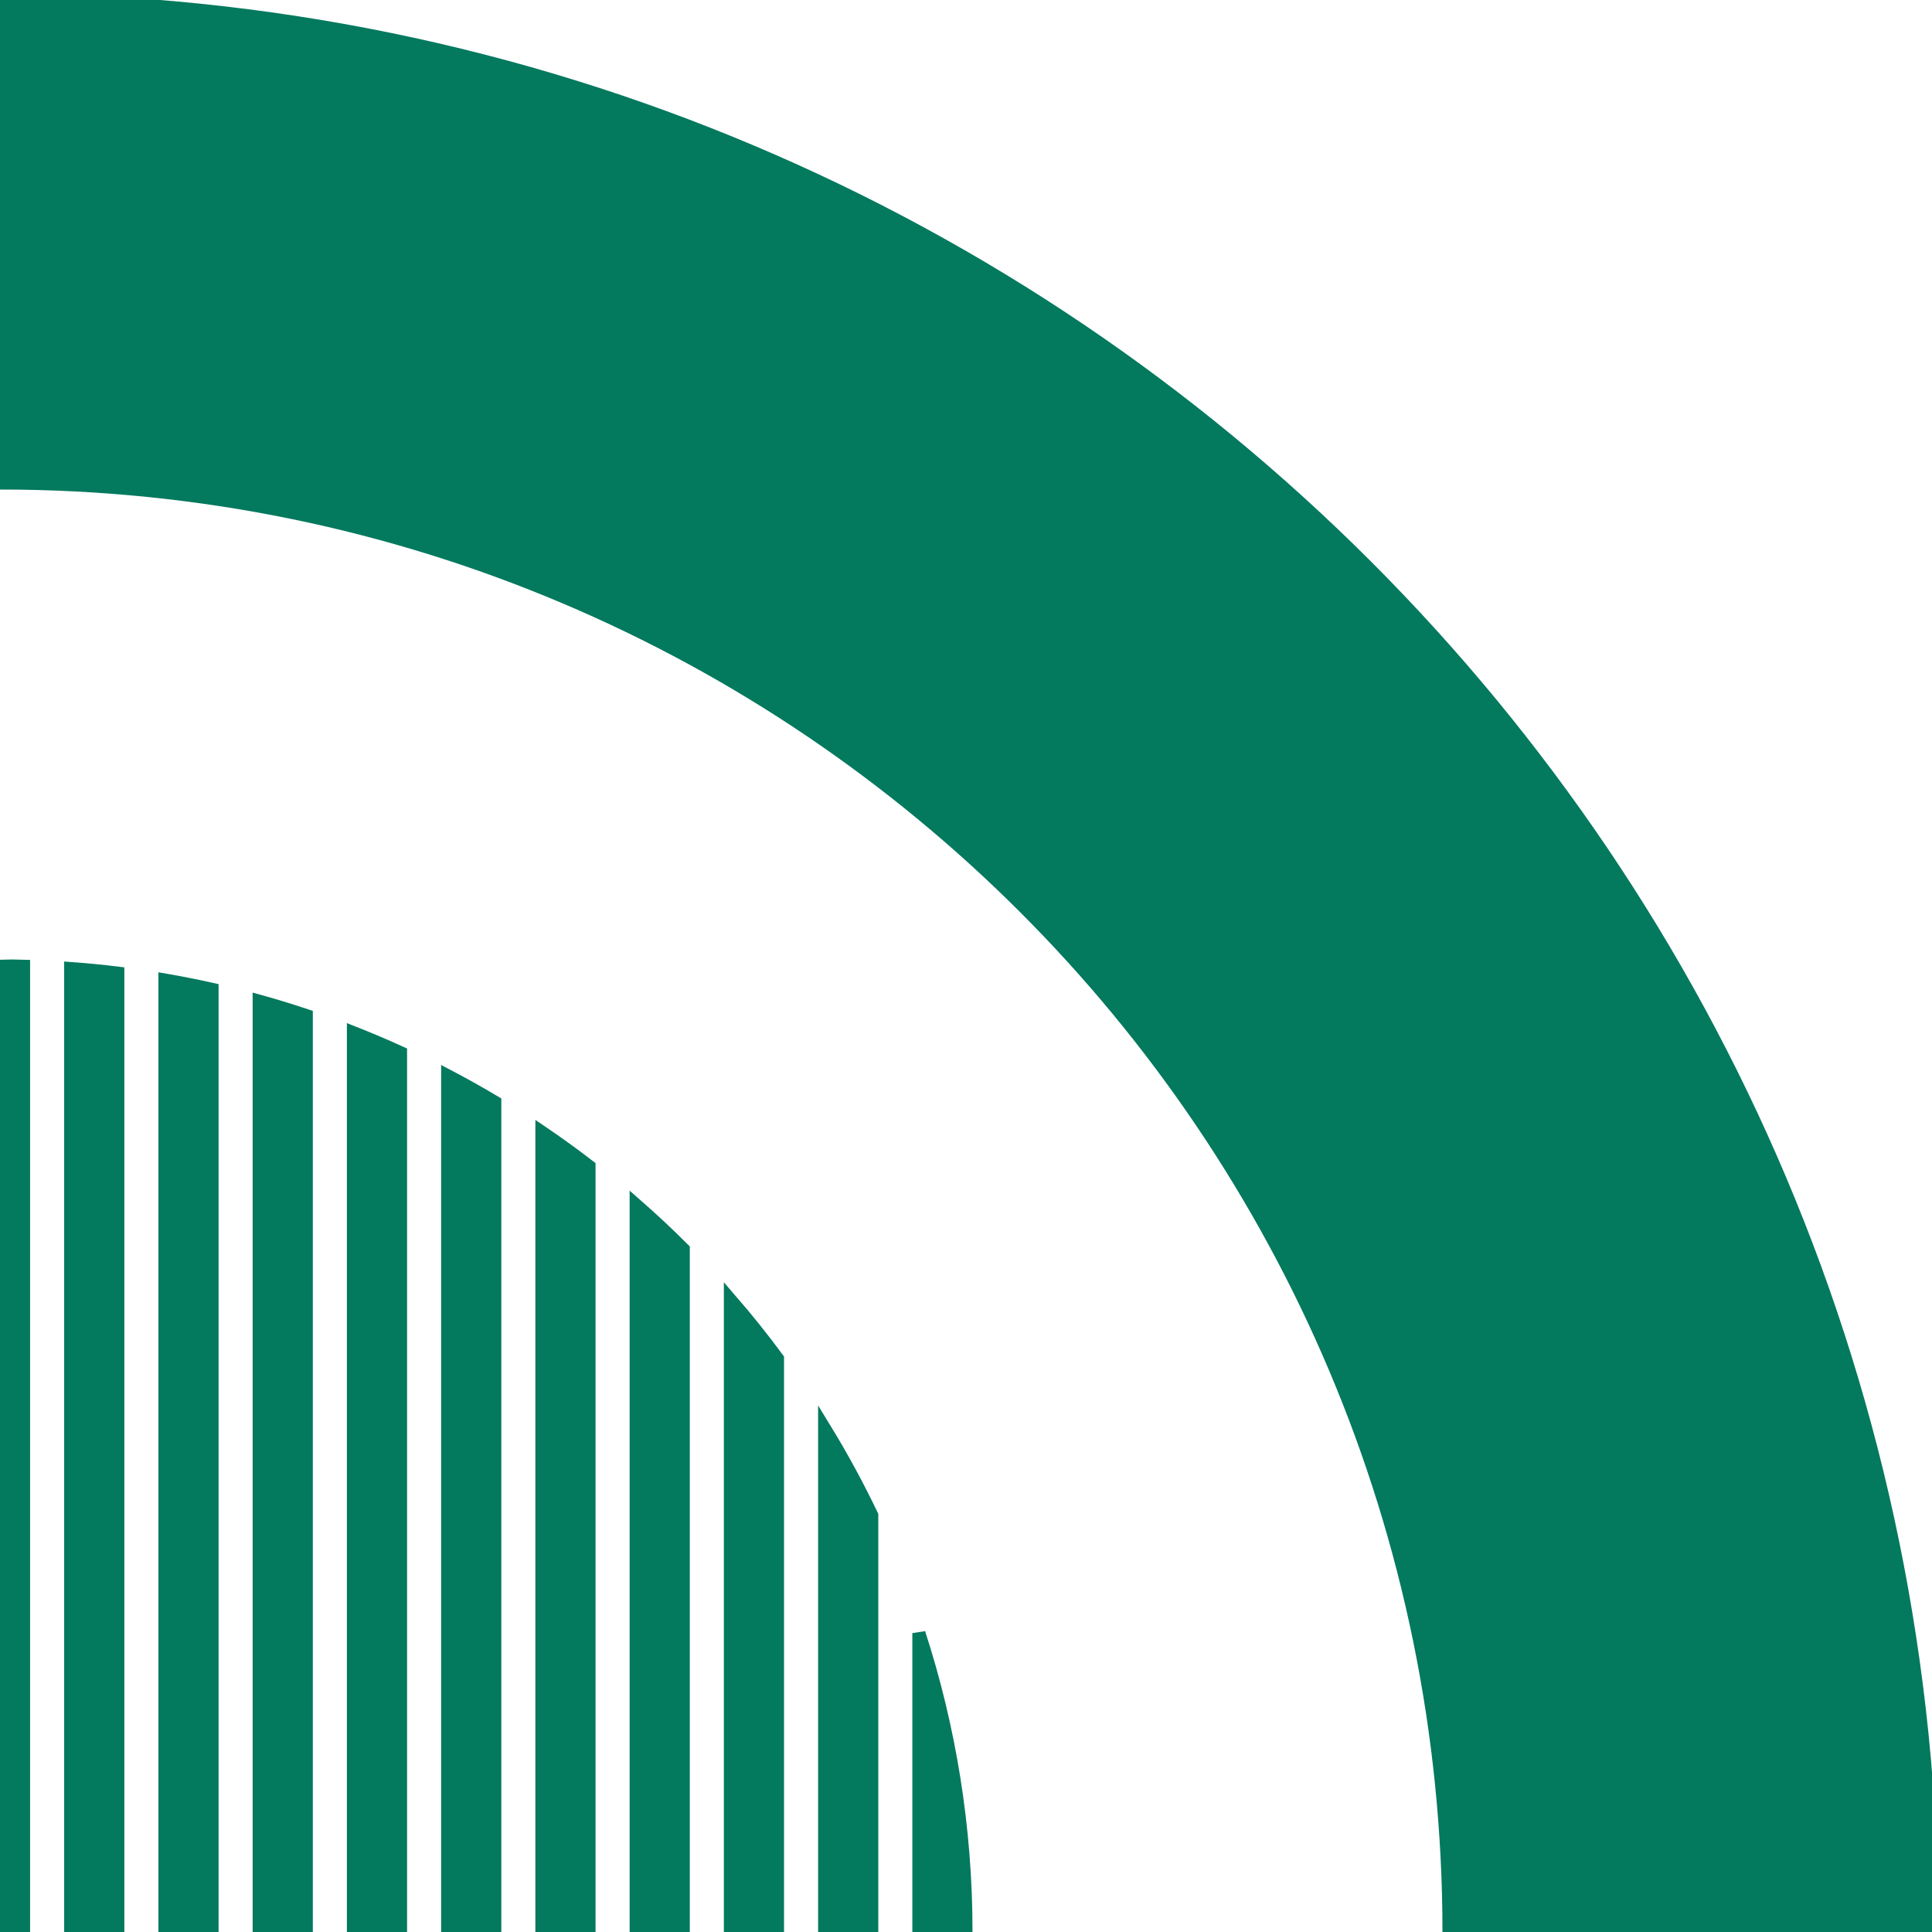
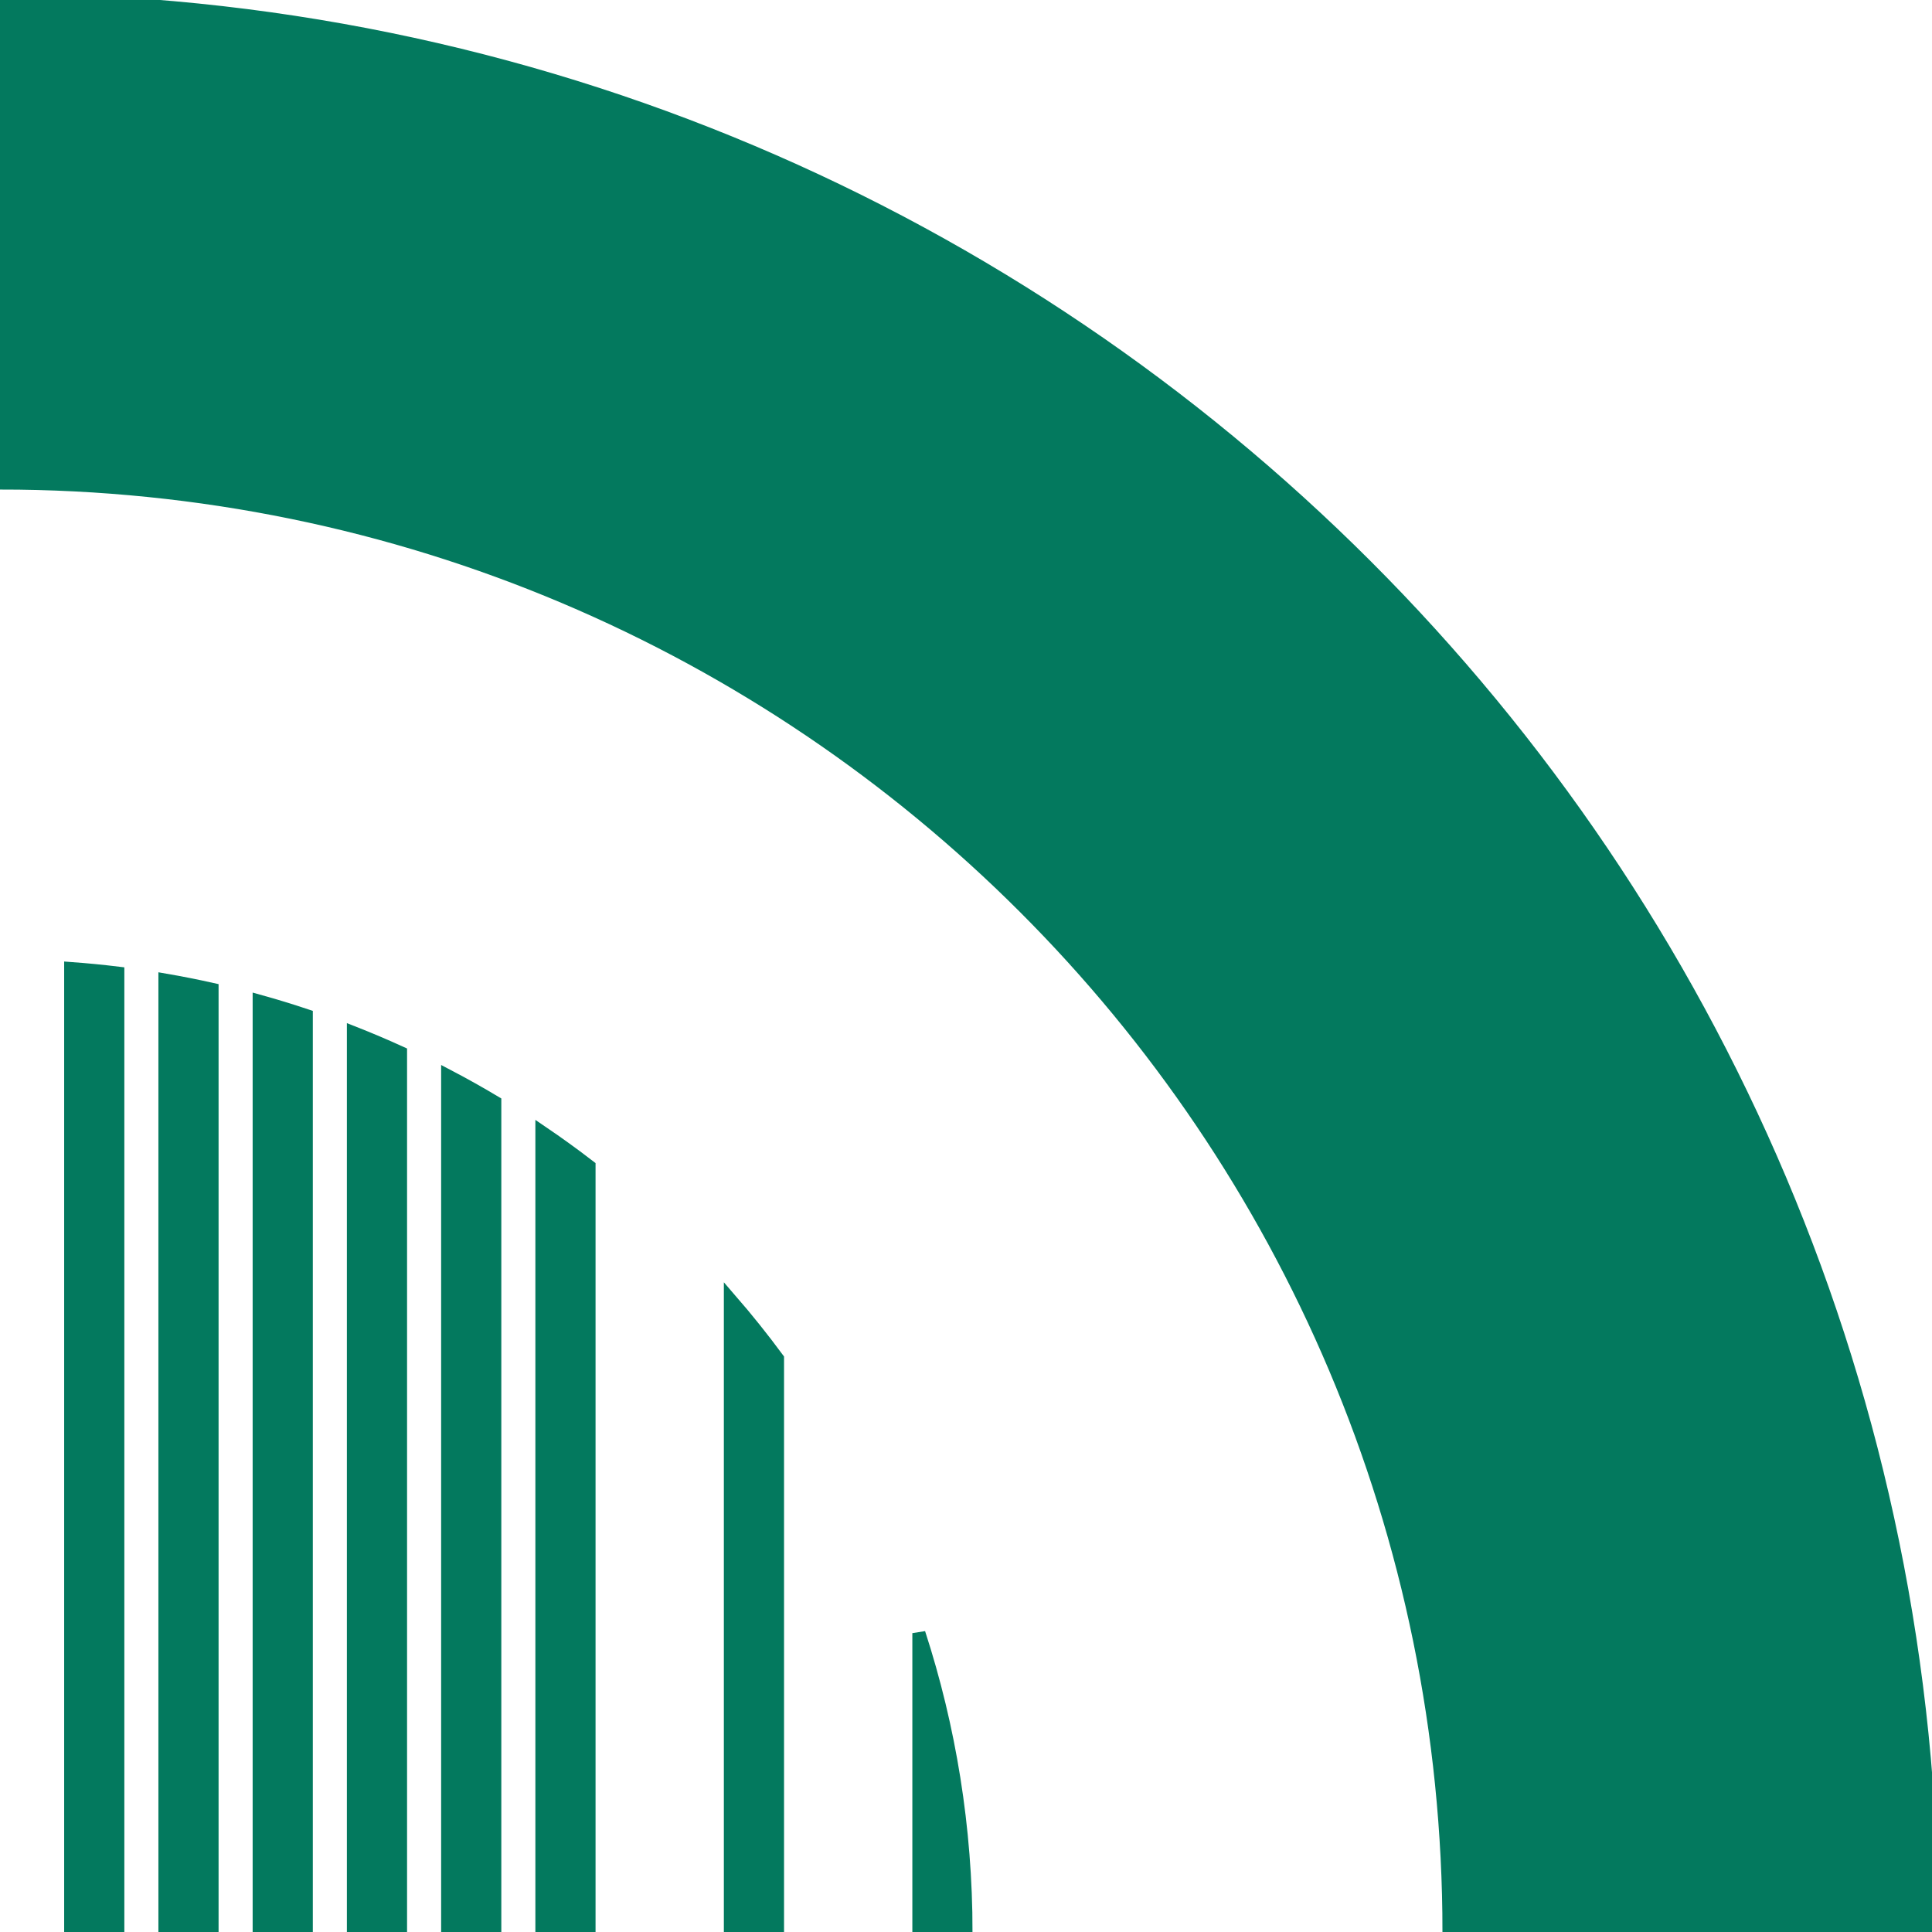
<svg xmlns="http://www.w3.org/2000/svg" fill="none" height="148" viewBox="0 0 148 148" width="148">
  <style>path, circle, rect, polygon, polyline, ellipse { fill: #03795E !important; stroke: #03795E !important; }</style>
  <g fill="#03795E">
    <path d="m74 148c0-7.99-1.266-15.685-3.61-22.895v22.895z" />
-     <path d="m63.171 109.438c1.312 2.145 2.518 4.361 3.61 6.642v31.92h-3.61z" />
    <path d="m55.951 99.569c1.26 1.454 2.465 2.958 3.61 4.51v43.922h-3.61z" />
-     <path d="m48.732 92.31c1.241 1.087 2.445 2.214 3.61 3.38v52.31h-3.61z" />
    <path d="m41.512 86.732c1.23.835 2.434 1.706 3.61 2.612v58.656h-3.61z" />
    <path d="m34.293 82.409c1.224.641 2.427 1.315 3.61 2.022v63.569h-3.61z" />
    <path d="m27.073 79.109c1.219.48 2.423.991 3.61 1.532v67.359h-3.61z" />
    <path d="m19.854 76.694c1.216.338 2.42.706 3.61 1.104v70.203h-3.61z" />
    <path d="m12.634 75.075c1.214.209 2.417.447 3.61.714v72.211h-3.61z" />
    <path d="m5.415 74.195c1.212.088 2.415.204 3.61.35v73.455h-3.61z" />
-     <path d="m0 74.022c1.2-.029.605-.029 1.805 0v73.978h-1.805z" />
    <path clip-rule="evenodd" d="m148 148c0-81.738-66.262-148-148-148v37c61.304 0 111 49.696 111 111z" fill-rule="evenodd" />
  </g>
</svg>